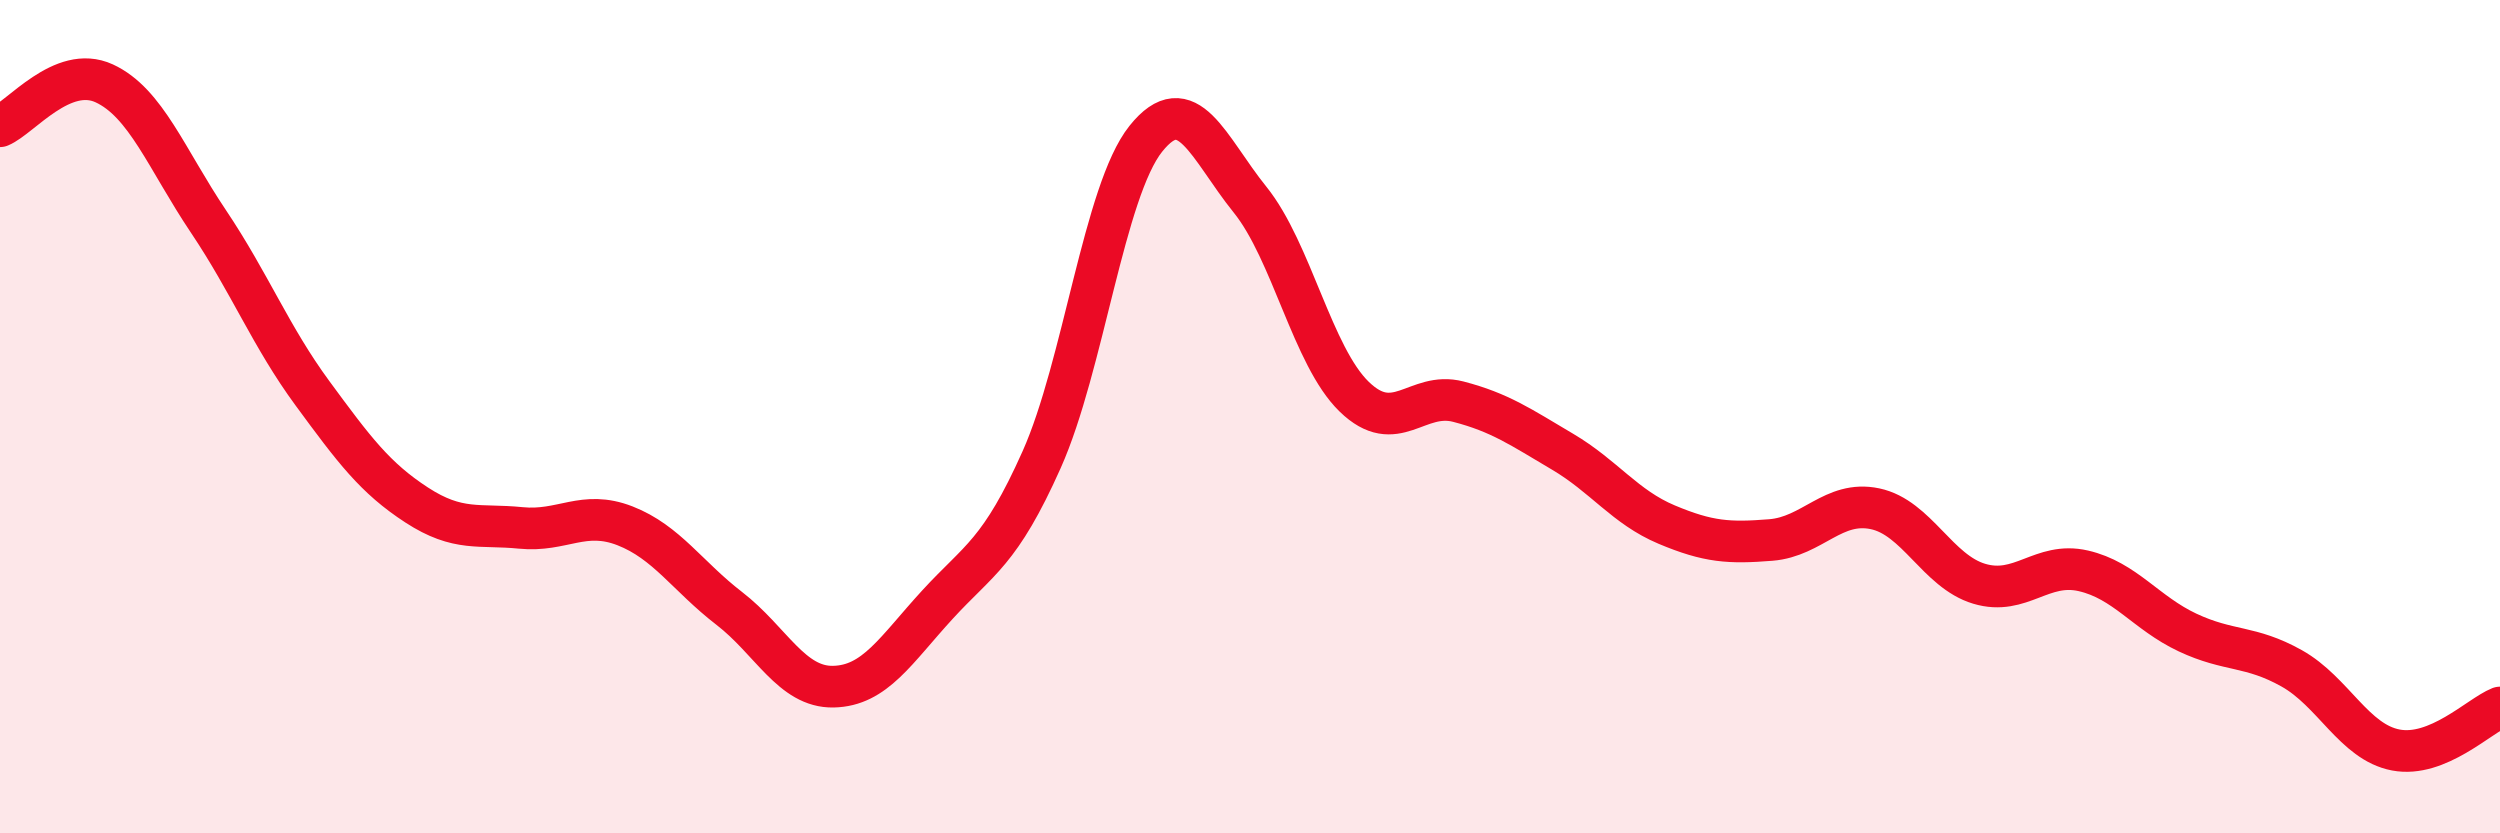
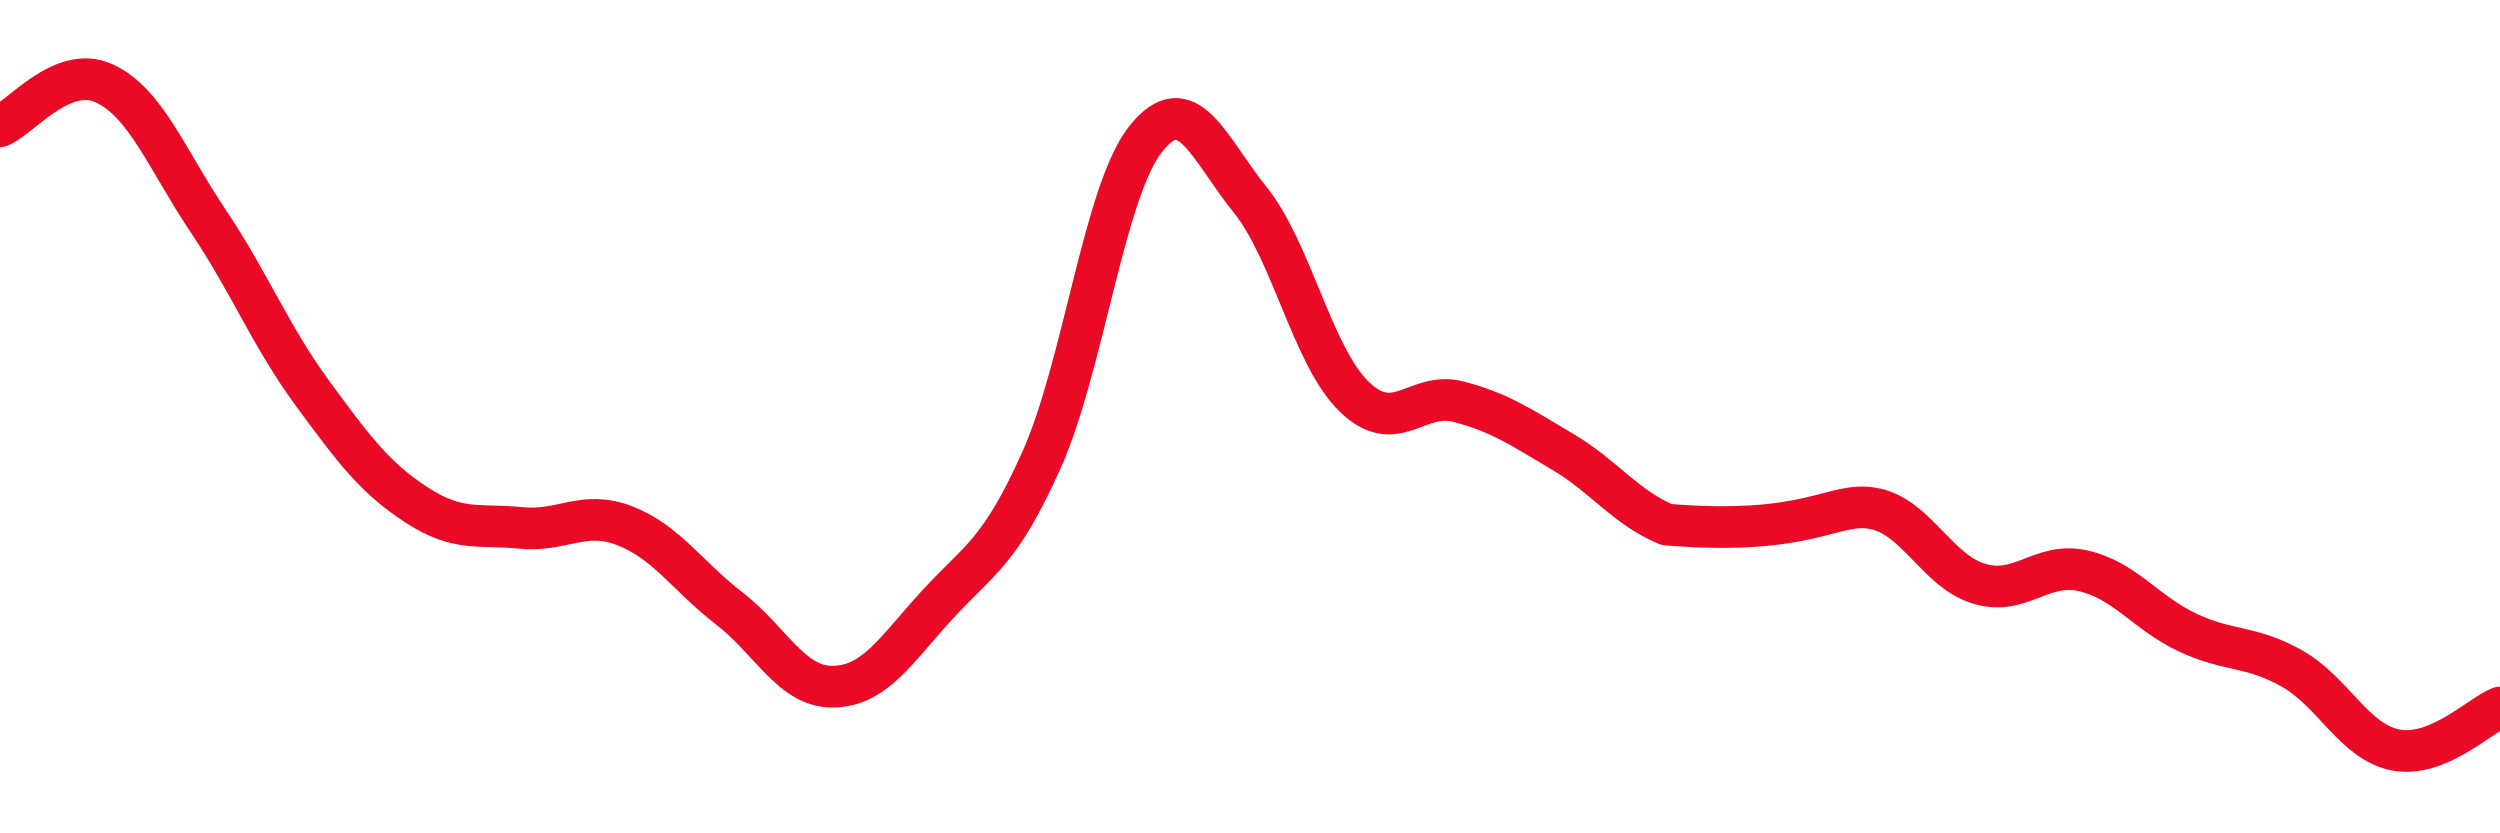
<svg xmlns="http://www.w3.org/2000/svg" width="60" height="20" viewBox="0 0 60 20">
-   <path d="M 0,3.03 C 0.5,2.82 1.5,1.54 2.5,2 C 3.5,2.46 4,3.82 5,5.31 C 6,6.8 6.5,8.08 7.5,9.44 C 8.5,10.8 9,11.47 10,12.12 C 11,12.77 11.5,12.57 12.5,12.67 C 13.5,12.77 14,12.23 15,12.62 C 16,13.01 16.5,13.83 17.5,14.6 C 18.5,15.37 19,16.5 20,16.48 C 21,16.46 21.5,15.6 22.5,14.51 C 23.5,13.42 24,13.27 25,11.03 C 26,8.79 26.5,4.58 27.5,3.33 C 28.5,2.08 29,3.55 30,4.79 C 31,6.03 31.5,8.55 32.5,9.52 C 33.5,10.49 34,9.38 35,9.64 C 36,9.9 36.5,10.25 37.5,10.84 C 38.5,11.43 39,12.17 40,12.59 C 41,13.01 41.5,13.04 42.5,12.96 C 43.5,12.88 44,12 45,12.21 C 46,12.42 46.5,13.71 47.5,14.01 C 48.5,14.31 49,13.47 50,13.7 C 51,13.93 51.5,14.71 52.5,15.18 C 53.5,15.65 54,15.48 55,16.04 C 56,16.6 56.5,17.81 57.5,18 C 58.5,18.19 59.5,17.18 60,16.98L60 20L0 20Z" fill="#EB0A25" opacity="0.1" stroke-linecap="round" stroke-linejoin="round" />
-   <path d="M 0,3.03 C 0.5,2.82 1.5,1.54 2.5,2 C 3.5,2.46 4,3.82 5,5.31 C 6,6.8 6.5,8.08 7.5,9.44 C 8.5,10.8 9,11.47 10,12.12 C 11,12.77 11.5,12.57 12.5,12.67 C 13.5,12.77 14,12.23 15,12.62 C 16,13.01 16.5,13.83 17.5,14.6 C 18.5,15.37 19,16.5 20,16.48 C 21,16.46 21.5,15.6 22.5,14.51 C 23.5,13.42 24,13.27 25,11.03 C 26,8.79 26.5,4.58 27.5,3.33 C 28.5,2.08 29,3.55 30,4.79 C 31,6.03 31.5,8.55 32.5,9.52 C 33.5,10.49 34,9.38 35,9.64 C 36,9.9 36.5,10.25 37.5,10.84 C 38.5,11.43 39,12.17 40,12.59 C 41,13.01 41.5,13.04 42.5,12.96 C 43.5,12.88 44,12 45,12.21 C 46,12.42 46.5,13.71 47.5,14.01 C 48.5,14.31 49,13.47 50,13.7 C 51,13.93 51.5,14.71 52.5,15.18 C 53.5,15.65 54,15.48 55,16.04 C 56,16.6 56.5,17.81 57.5,18 C 58.5,18.19 59.5,17.18 60,16.98" stroke="#EB0A25" stroke-width="1" fill="none" stroke-linecap="round" stroke-linejoin="round" />
+   <path d="M 0,3.03 C 0.5,2.82 1.5,1.54 2.5,2 C 3.5,2.46 4,3.82 5,5.31 C 6,6.8 6.5,8.08 7.5,9.44 C 8.5,10.8 9,11.47 10,12.12 C 11,12.77 11.5,12.57 12.5,12.67 C 13.5,12.77 14,12.23 15,12.62 C 16,13.01 16.5,13.83 17.5,14.6 C 18.5,15.37 19,16.5 20,16.48 C 21,16.46 21.5,15.6 22.5,14.51 C 23.5,13.42 24,13.27 25,11.03 C 26,8.79 26.5,4.58 27.5,3.33 C 28.5,2.08 29,3.55 30,4.79 C 31,6.03 31.5,8.55 32.5,9.52 C 33.5,10.49 34,9.38 35,9.64 C 36,9.9 36.5,10.25 37.5,10.84 C 38.5,11.43 39,12.17 40,12.59 C 43.5,12.88 44,12 45,12.21 C 46,12.42 46.5,13.71 47.5,14.01 C 48.5,14.31 49,13.47 50,13.7 C 51,13.93 51.5,14.71 52.5,15.18 C 53.5,15.65 54,15.48 55,16.04 C 56,16.6 56.5,17.81 57.5,18 C 58.5,18.19 59.5,17.18 60,16.98" stroke="#EB0A25" stroke-width="1" fill="none" stroke-linecap="round" stroke-linejoin="round" />
</svg>